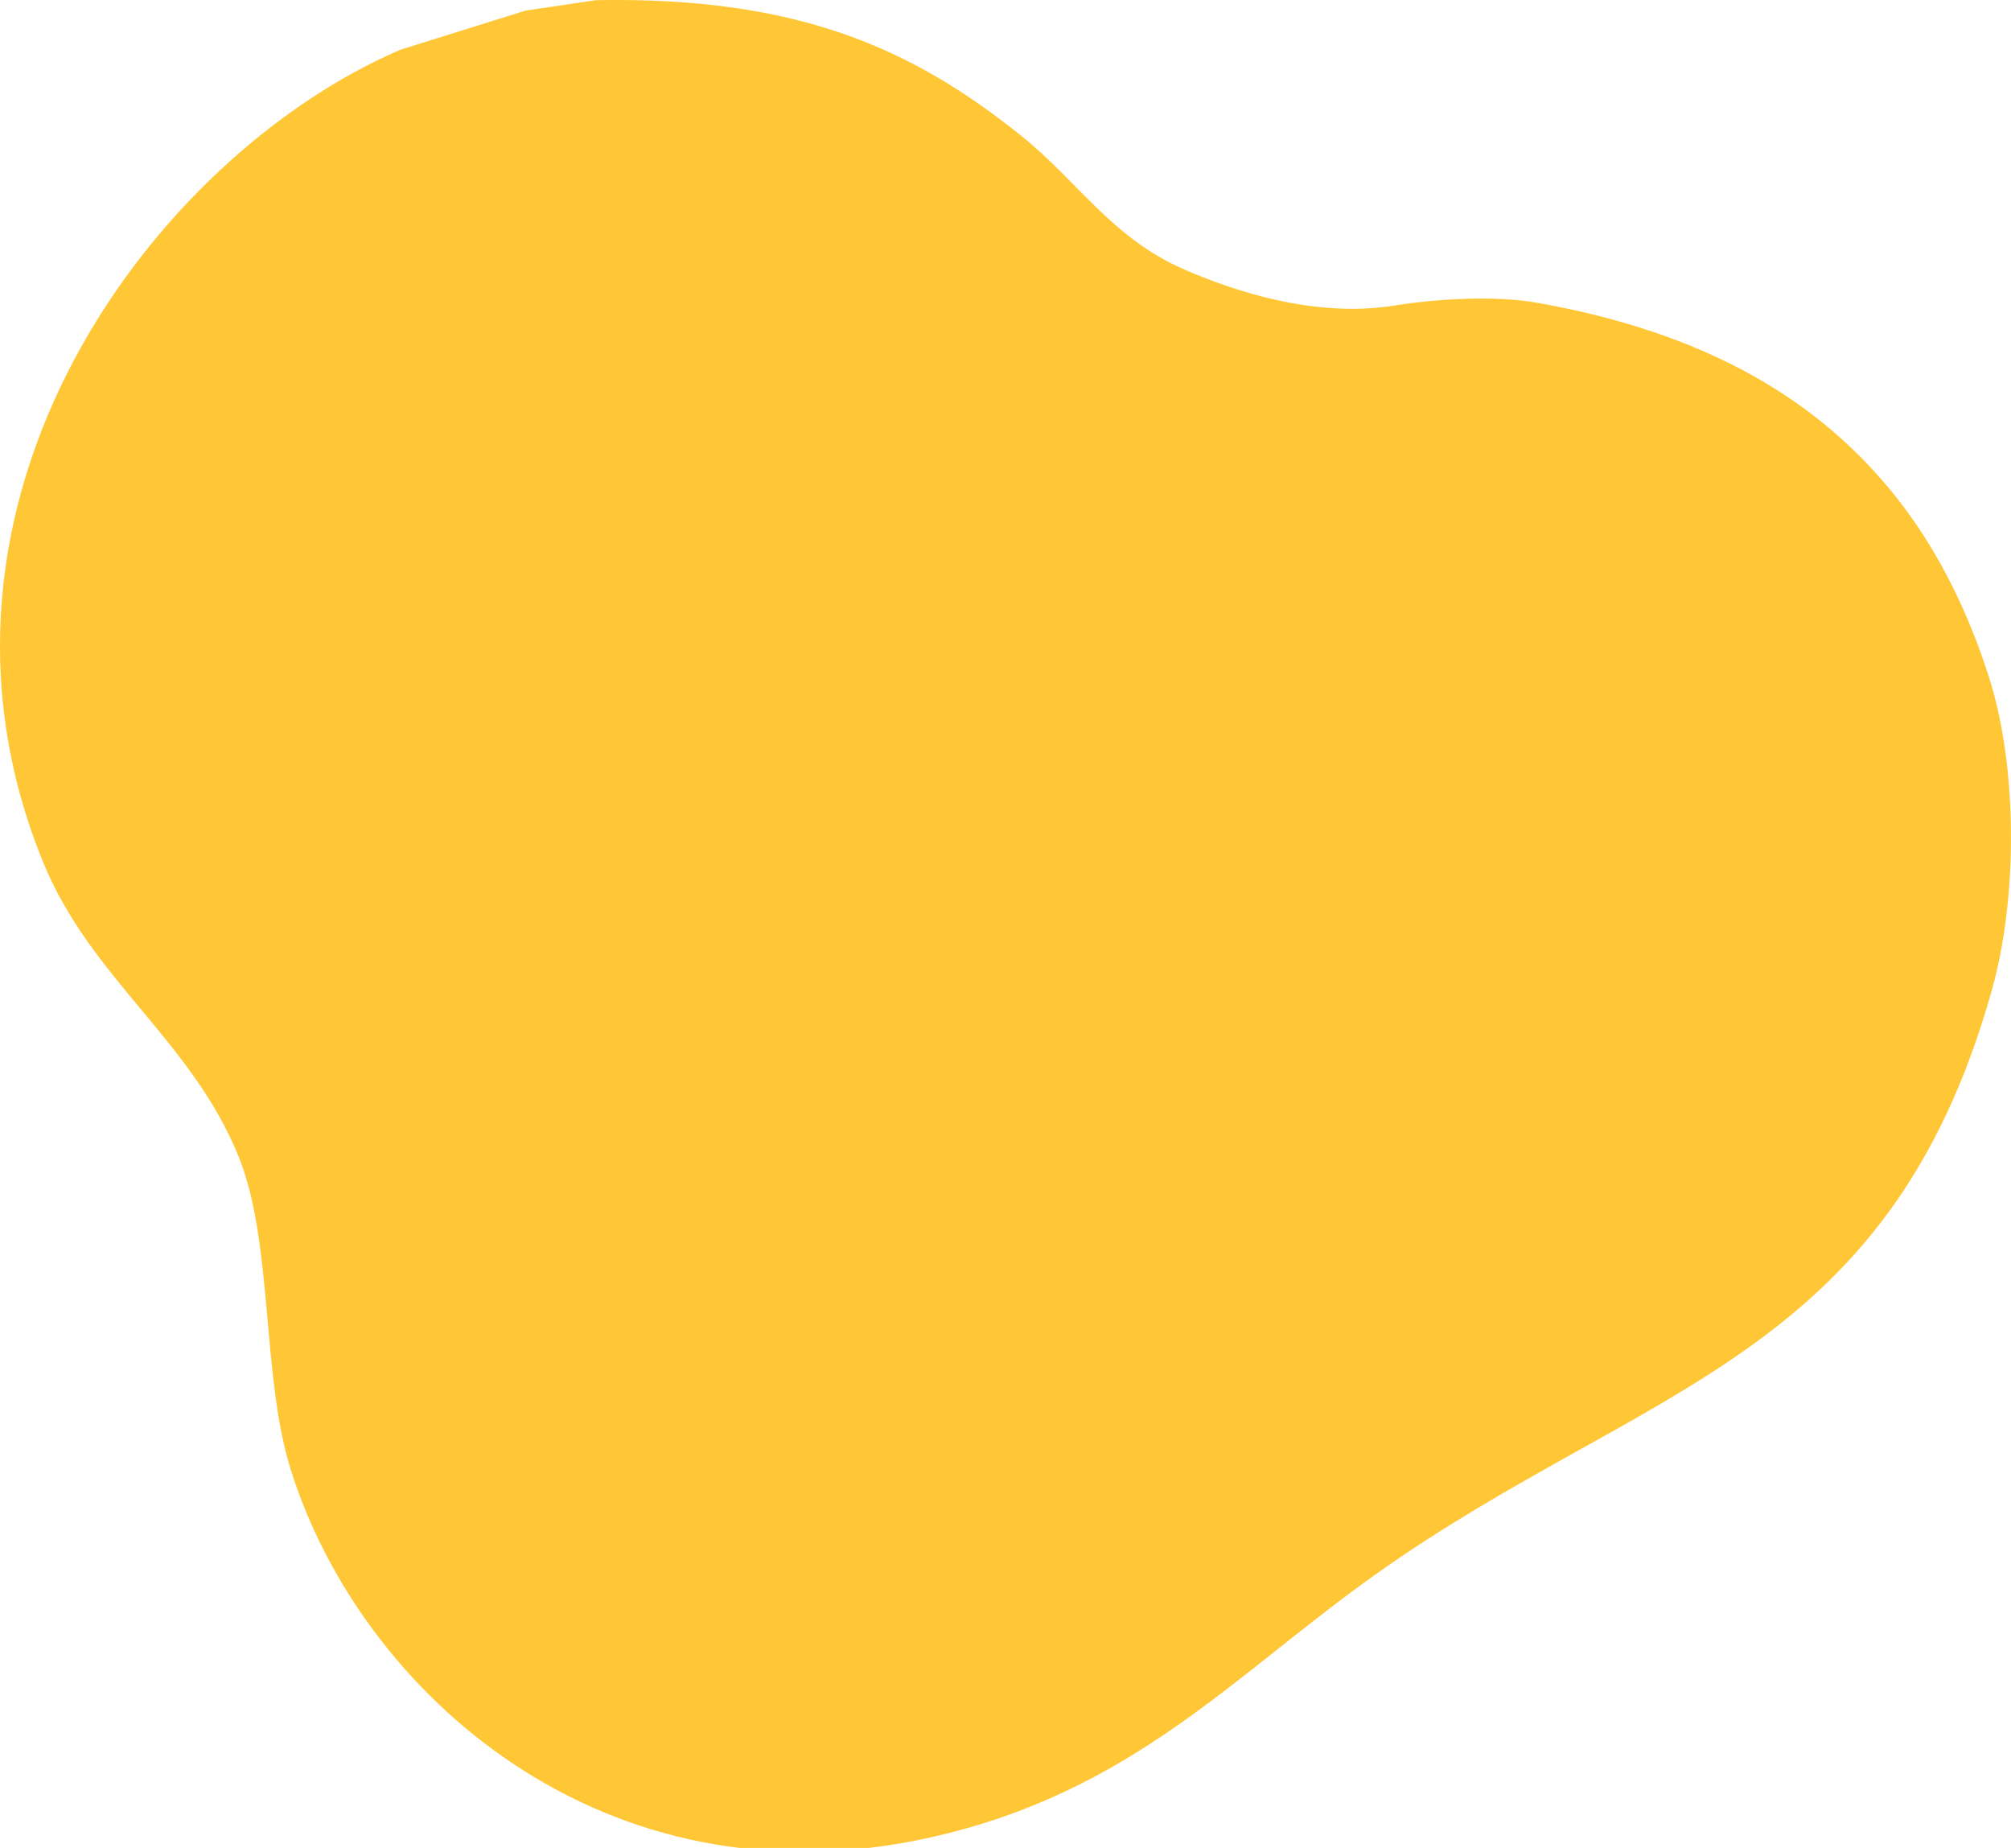
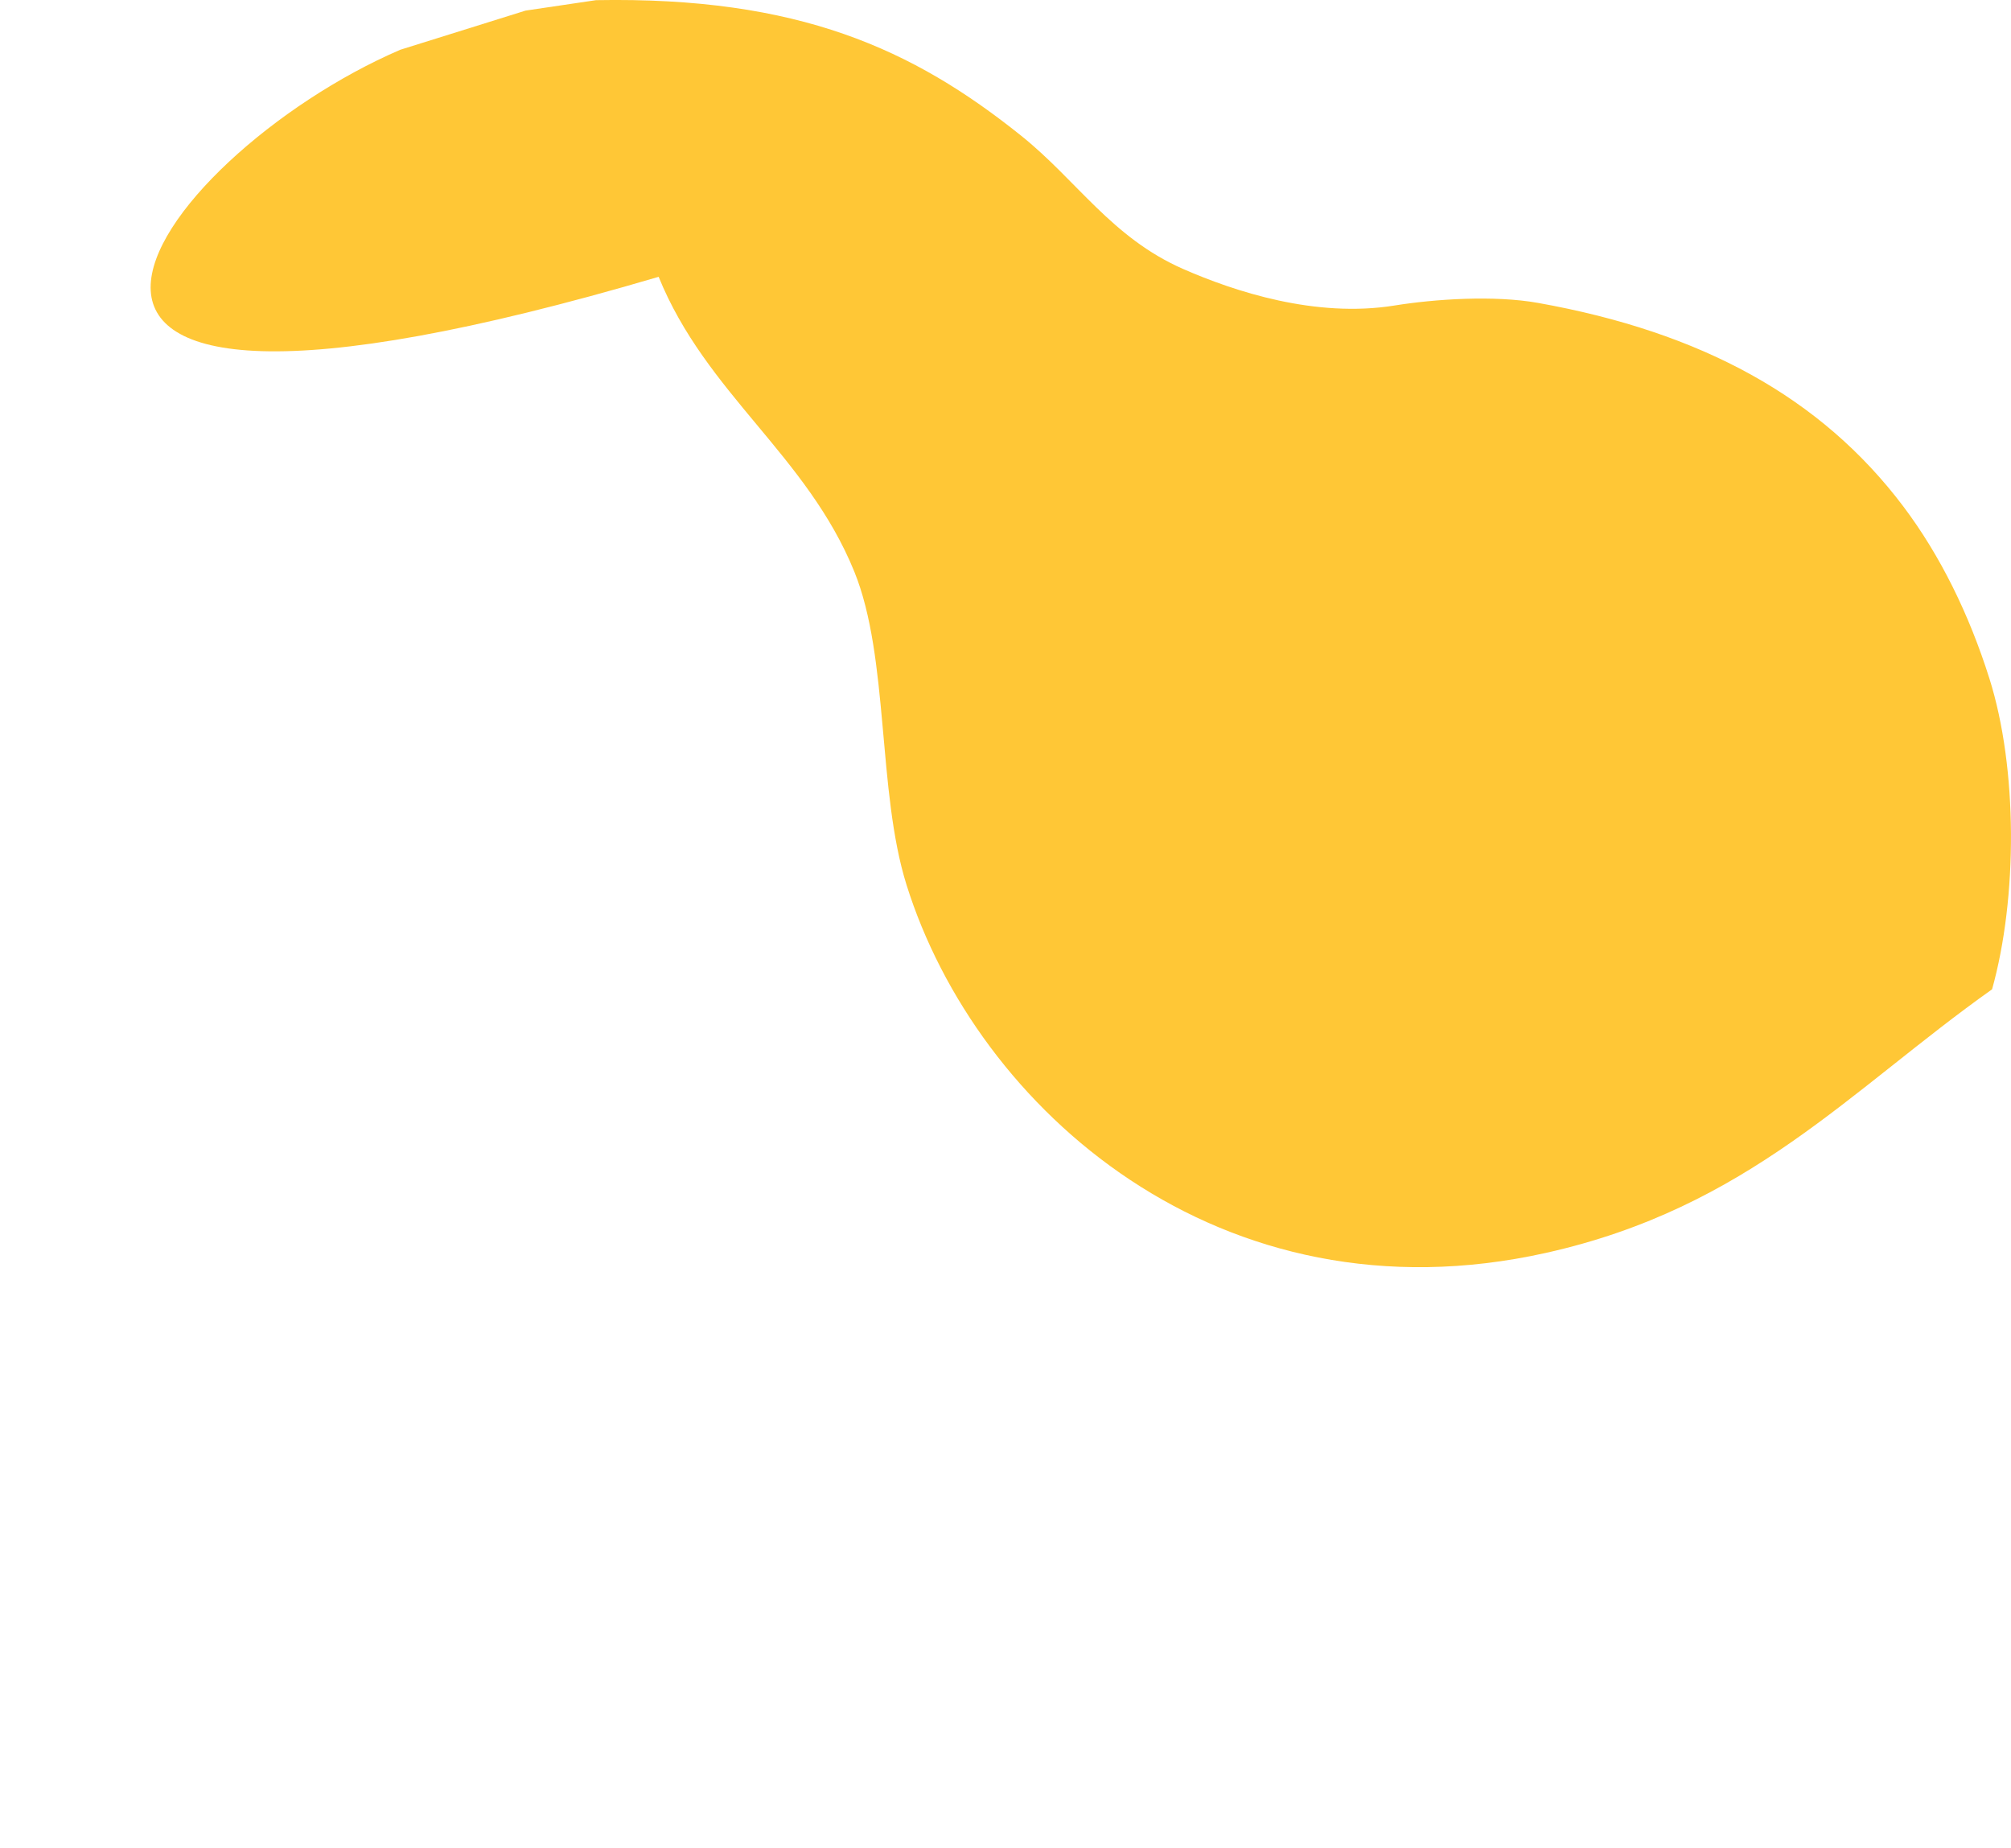
<svg xmlns="http://www.w3.org/2000/svg" width="770.656" height="708.063" viewBox="0 0 770.656 708.063">
  <defs>
    <style> .cls-1 { fill: #ffc736; fill-rule: evenodd; } </style>
  </defs>
-   <path id="Заливка_цветом_1" data-name="Заливка цветом 1" class="cls-1" d="M279,95c77.633-1.408,121.463,18.7,163,52,21.275,17.057,34.653,39.019,62,51,19.651,8.61,50.759,18.877,81,14,15.427-2.488,38.166-4.007,55-1,62.566,11.176,108.463,36.14,140,78,14.1,18.716,25.184,41.212,33,66,10.835,34.361,10.8,83.924,1,119C774.24,616.256,680.682,625.2,578,698c-54.435,38.6-93.422,83.707-171,101-124.867,27.835-218.14-55.318-245-141-11.255-35.9-6.617-87.025-20-120-18.116-44.635-56.753-68.116-75-113C10.941,287.105,108.907,154.93,204,114l48-15Z" transform="translate(-50.594 -94.938)" />
+   <path id="Заливка_цветом_1" data-name="Заливка цветом 1" class="cls-1" d="M279,95c77.633-1.408,121.463,18.7,163,52,21.275,17.057,34.653,39.019,62,51,19.651,8.61,50.759,18.877,81,14,15.427-2.488,38.166-4.007,55-1,62.566,11.176,108.463,36.14,140,78,14.1,18.716,25.184,41.212,33,66,10.835,34.361,10.8,83.924,1,119c-54.435,38.6-93.422,83.707-171,101-124.867,27.835-218.14-55.318-245-141-11.255-35.9-6.617-87.025-20-120-18.116-44.635-56.753-68.116-75-113C10.941,287.105,108.907,154.93,204,114l48-15Z" transform="translate(-50.594 -94.938)" />
</svg>